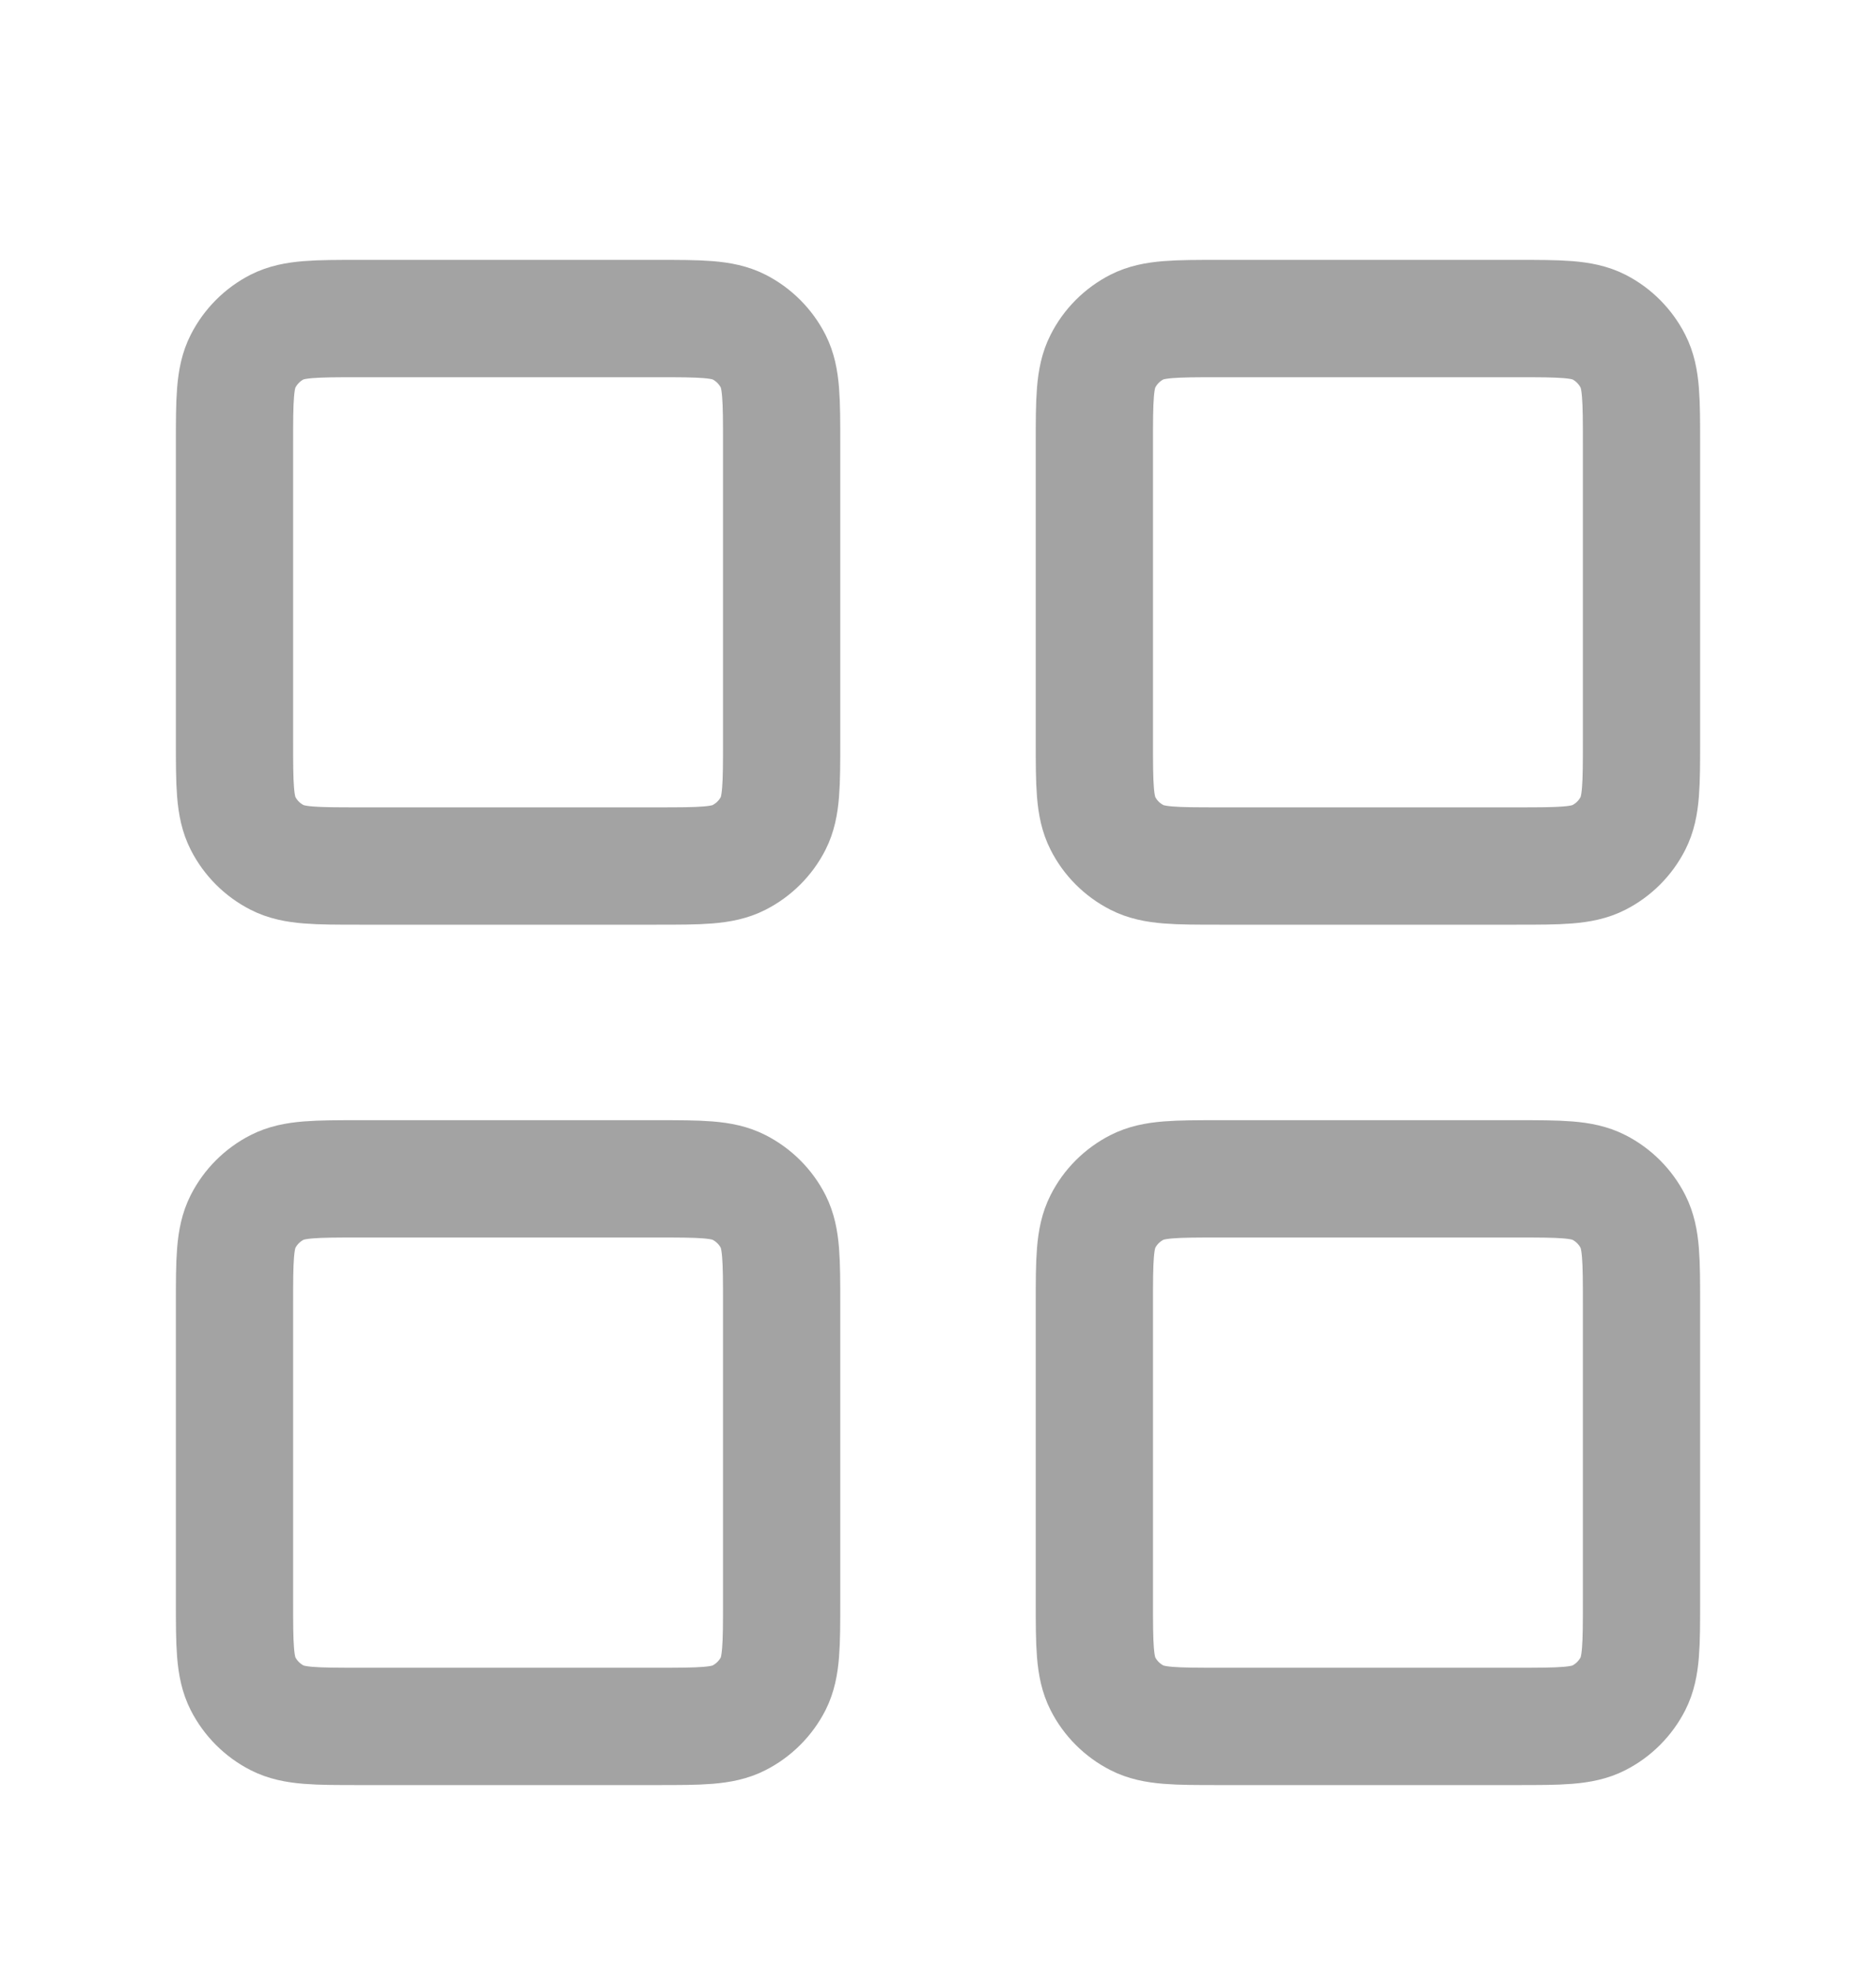
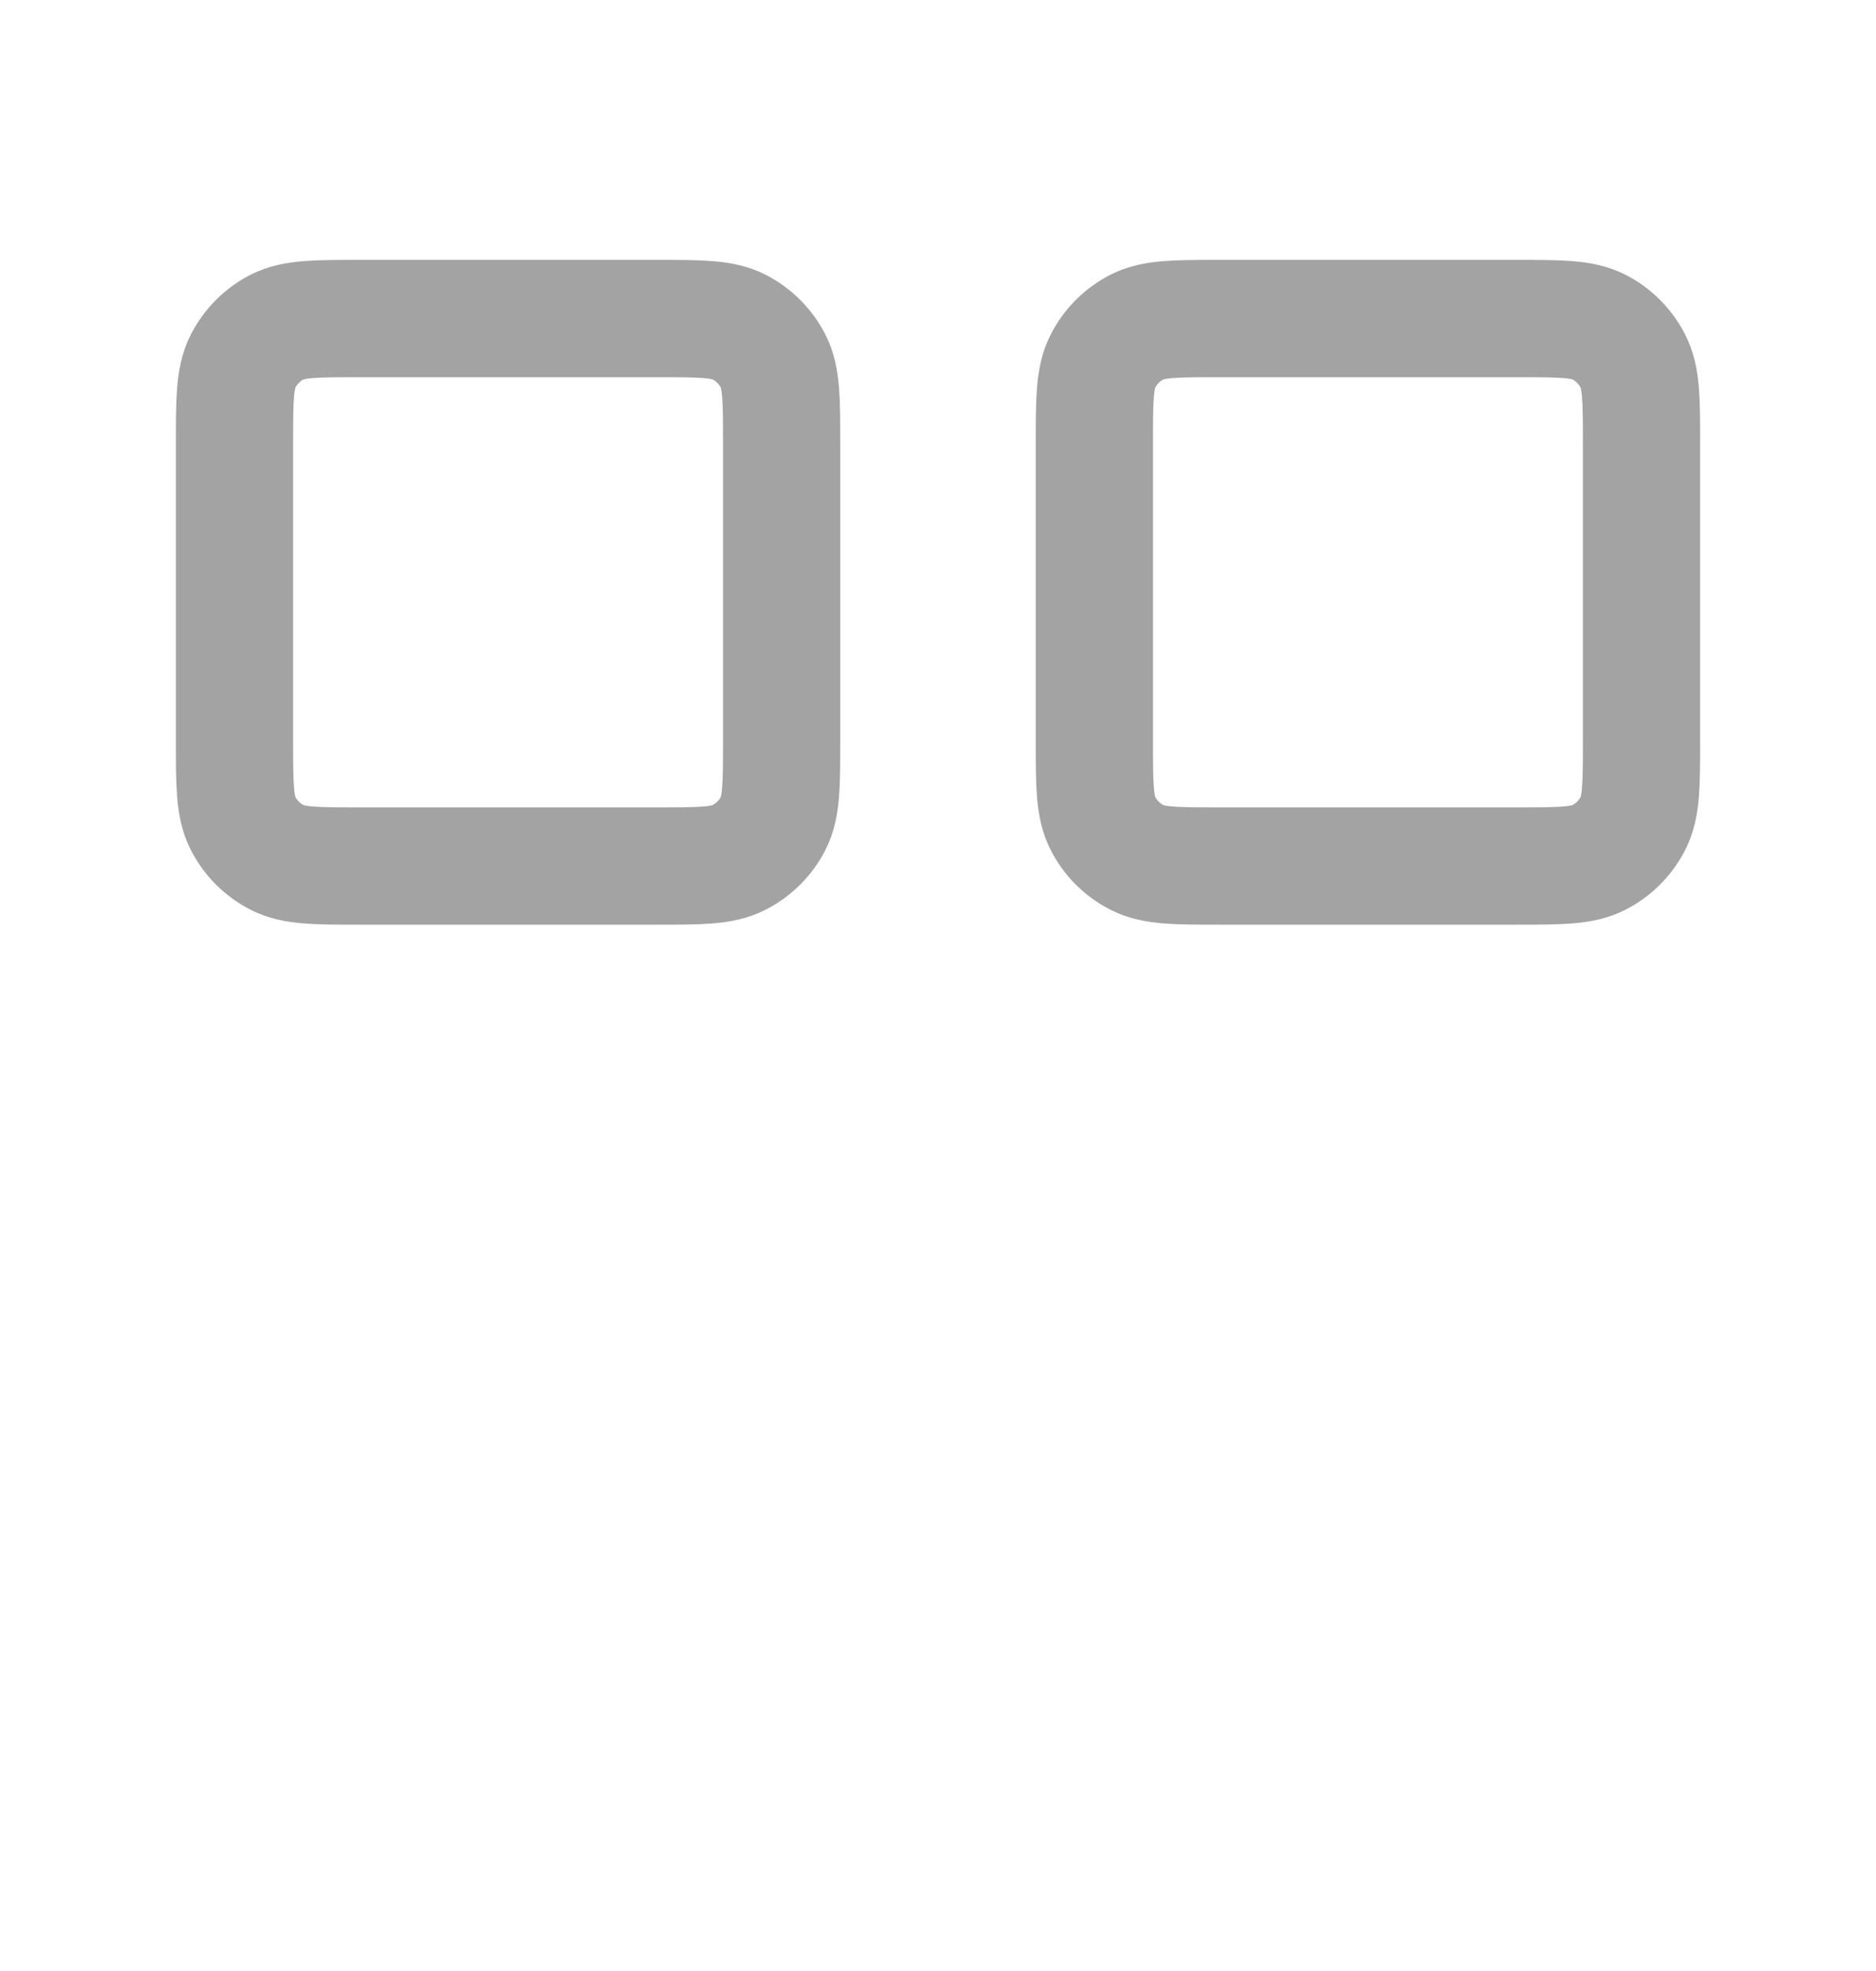
<svg xmlns="http://www.w3.org/2000/svg" width="20" height="21" viewBox="0 0 20 21" fill="none">
  <g id="grid-01">
    <g id="Icon">
      <path d="M7 3.394H3.833C3.367 3.394 3.133 3.394 2.955 3.484C2.798 3.564 2.671 3.692 2.591 3.849C2.5 4.027 2.5 4.26 2.5 4.727V7.894C2.5 8.36 2.5 8.594 2.591 8.772C2.671 8.929 2.798 9.056 2.955 9.136C3.133 9.227 3.367 9.227 3.833 9.227H7C7.467 9.227 7.7 9.227 7.878 9.136C8.035 9.056 8.163 8.929 8.243 8.772C8.333 8.594 8.333 8.36 8.333 7.894V4.727C8.333 4.26 8.333 4.027 8.243 3.849C8.163 3.692 8.035 3.564 7.878 3.484C7.7 3.394 7.467 3.394 7 3.394Z" stroke="#A3A3A3" stroke-width="1.25" stroke-linecap="round" stroke-linejoin="round" />
      <path d="M16.167 3.394H13C12.533 3.394 12.3 3.394 12.122 3.484C11.965 3.564 11.837 3.692 11.758 3.849C11.667 4.027 11.667 4.26 11.667 4.727V7.894C11.667 8.36 11.667 8.594 11.758 8.772C11.837 8.929 11.965 9.056 12.122 9.136C12.3 9.227 12.533 9.227 13 9.227H16.167C16.633 9.227 16.867 9.227 17.045 9.136C17.202 9.056 17.329 8.929 17.409 8.772C17.5 8.594 17.5 8.36 17.5 7.894V4.727C17.5 4.26 17.5 4.027 17.409 3.849C17.329 3.692 17.202 3.564 17.045 3.484C16.867 3.394 16.633 3.394 16.167 3.394Z" stroke="#A3A3A3" stroke-width="1.25" stroke-linecap="round" stroke-linejoin="round" />
-       <path d="M16.167 12.56H13C12.533 12.56 12.3 12.56 12.122 12.651C11.965 12.731 11.837 12.858 11.758 13.015C11.667 13.194 11.667 13.427 11.667 13.894V17.06C11.667 17.527 11.667 17.76 11.758 17.939C11.837 18.095 11.965 18.223 12.122 18.303C12.3 18.394 12.533 18.394 13 18.394H16.167C16.633 18.394 16.867 18.394 17.045 18.303C17.202 18.223 17.329 18.095 17.409 17.939C17.5 17.76 17.5 17.527 17.5 17.06V13.894C17.5 13.427 17.5 13.194 17.409 13.015C17.329 12.858 17.202 12.731 17.045 12.651C16.867 12.56 16.633 12.56 16.167 12.56Z" stroke="#A3A3A3" stroke-width="1.25" stroke-linecap="round" stroke-linejoin="round" />
-       <path d="M7 12.56H3.833C3.367 12.56 3.133 12.56 2.955 12.651C2.798 12.731 2.671 12.858 2.591 13.015C2.5 13.194 2.5 13.427 2.5 13.894V17.06C2.5 17.527 2.5 17.76 2.591 17.939C2.671 18.095 2.798 18.223 2.955 18.303C3.133 18.394 3.367 18.394 3.833 18.394H7C7.467 18.394 7.7 18.394 7.878 18.303C8.035 18.223 8.163 18.095 8.243 17.939C8.333 17.76 8.333 17.527 8.333 17.06V13.894C8.333 13.427 8.333 13.194 8.243 13.015C8.163 12.858 8.035 12.731 7.878 12.651C7.7 12.56 7.467 12.56 7 12.56Z" stroke="#A3A3A3" stroke-width="1.25" stroke-linecap="round" stroke-linejoin="round" />
    </g>
  </g>
</svg>